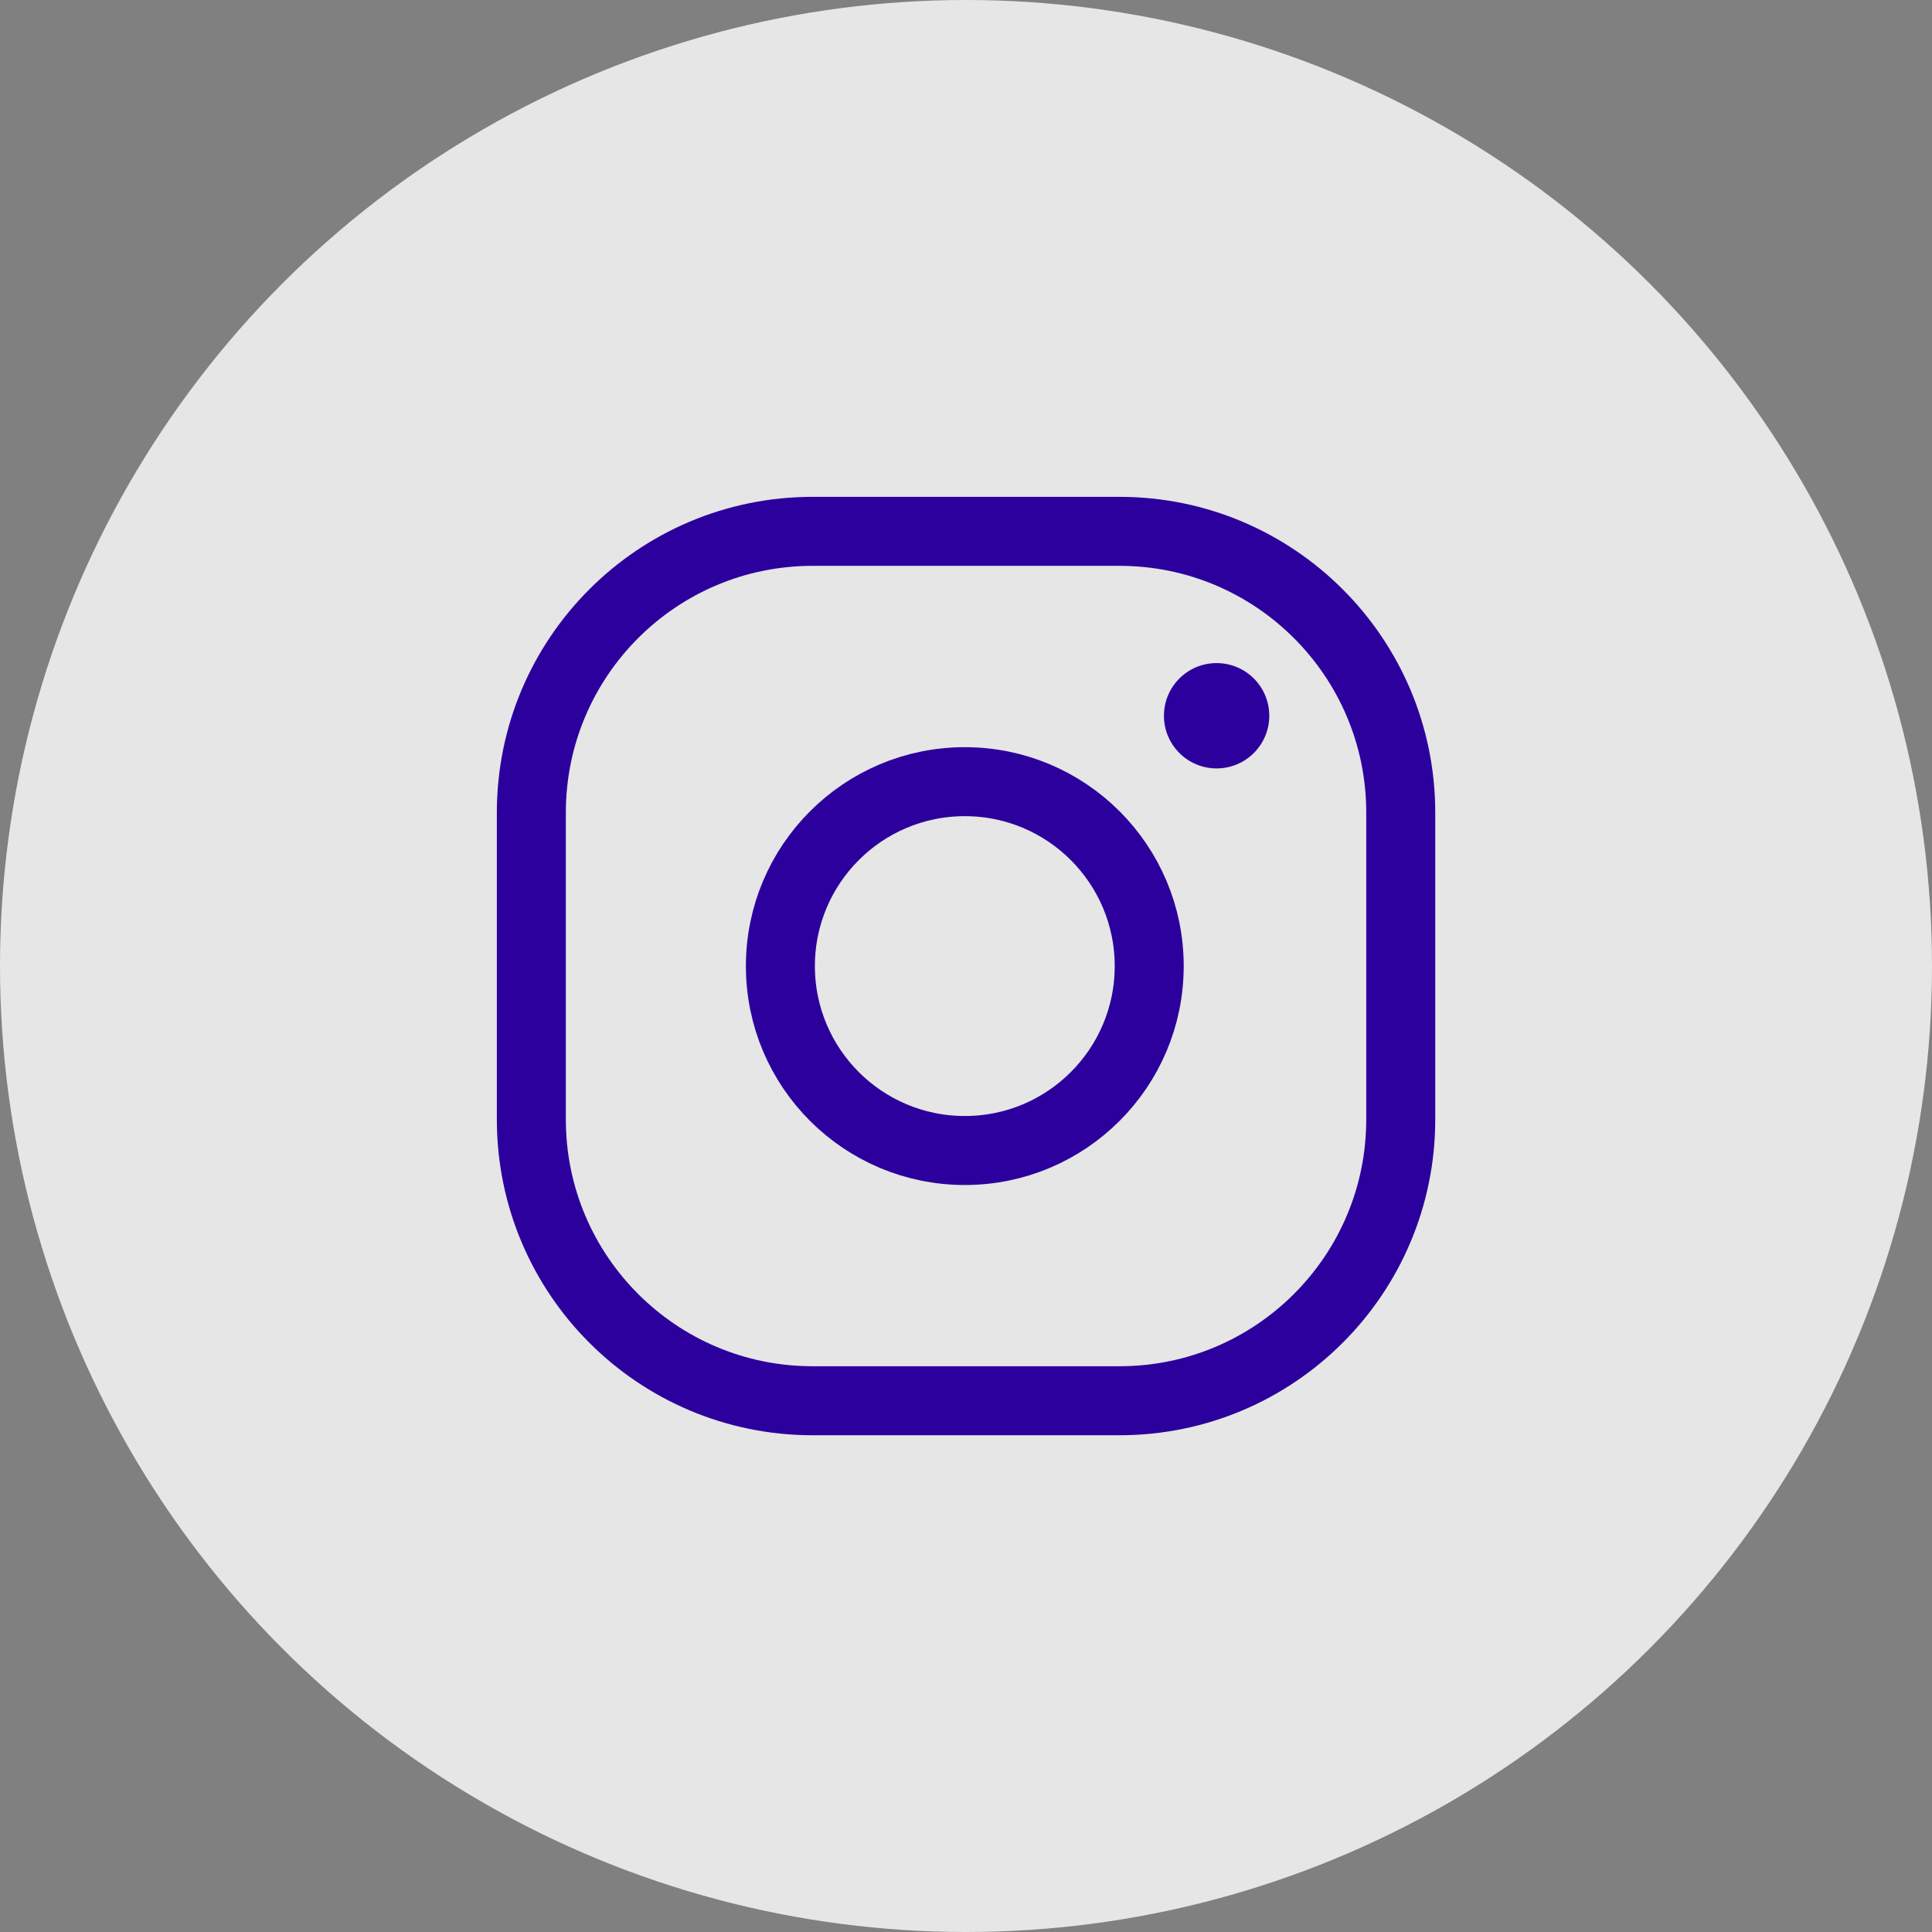
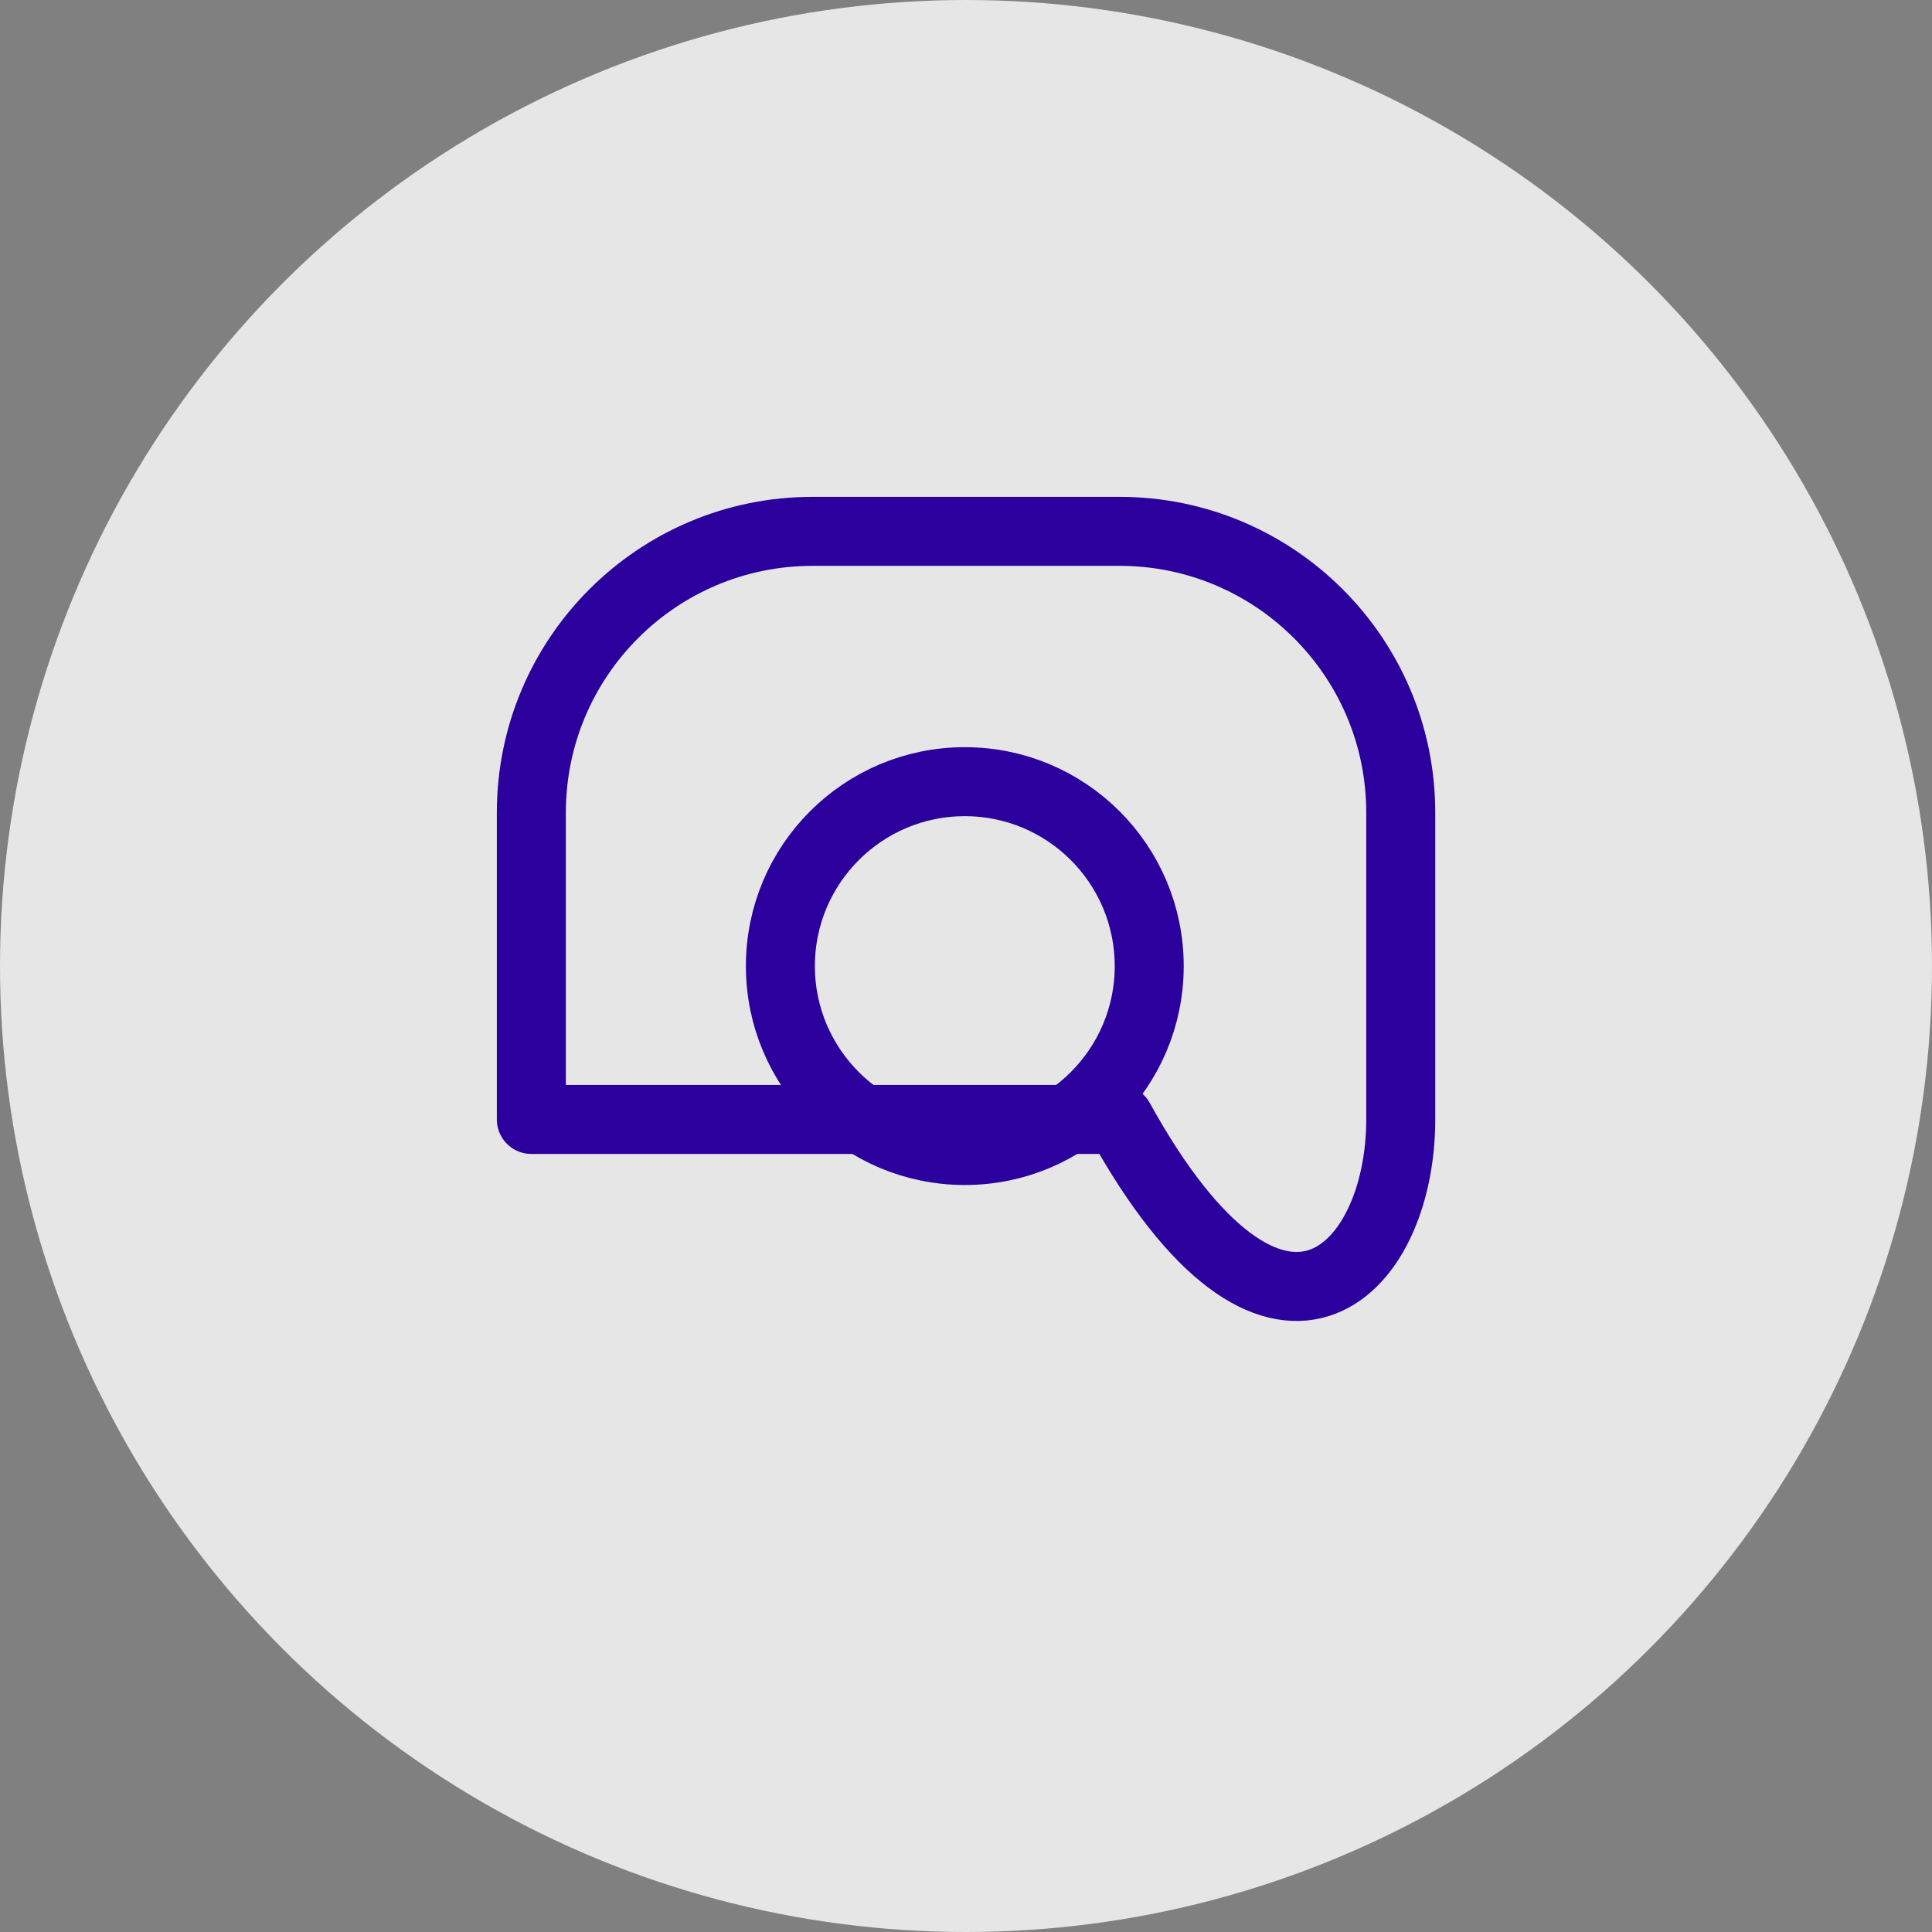
<svg xmlns="http://www.w3.org/2000/svg" width="42" height="42" viewBox="0 0 42 42" fill="none">
  <rect x="0" y="0" width="42" height="42" fill="#808080" stroke="none" />
  <circle cx="21" cy="21" r="21" fill="white" fill-opacity="0.8" />
-   <path d="M24.336 11.551H17.666C14.288 11.551 11.551 14.289 11.551 17.666V24.336C11.551 27.713 14.288 30.451 17.666 30.451H24.336C27.713 30.451 30.451 27.713 30.451 24.336V17.666C30.451 14.289 27.713 11.551 24.336 11.551Z" stroke="#2C009D" stroke-width="1.5" stroke-linecap="round" stroke-linejoin="round" />
+   <path d="M24.336 11.551H17.666C14.288 11.551 11.551 14.289 11.551 17.666V24.336H24.336C27.713 30.451 30.451 27.713 30.451 24.336V17.666C30.451 14.289 27.713 11.551 24.336 11.551Z" stroke="#2C009D" stroke-width="1.5" stroke-linecap="round" stroke-linejoin="round" />
  <path d="M20.974 25.011C23.188 25.011 24.983 23.216 24.983 21.002C24.983 18.788 23.188 16.993 20.974 16.993C18.76 16.993 16.965 18.788 16.965 21.002C16.965 23.216 18.76 25.011 20.974 25.011Z" stroke="#2C009D" stroke-width="1.5" stroke-linecap="round" stroke-linejoin="round" />
-   <path d="M26.448 16.705C27.08 16.705 27.593 16.192 27.593 15.56C27.593 14.927 27.08 14.415 26.448 14.415C25.815 14.415 25.303 14.927 25.303 15.56C25.303 16.192 25.815 16.705 26.448 16.705Z" fill="#2C009D" />
</svg>